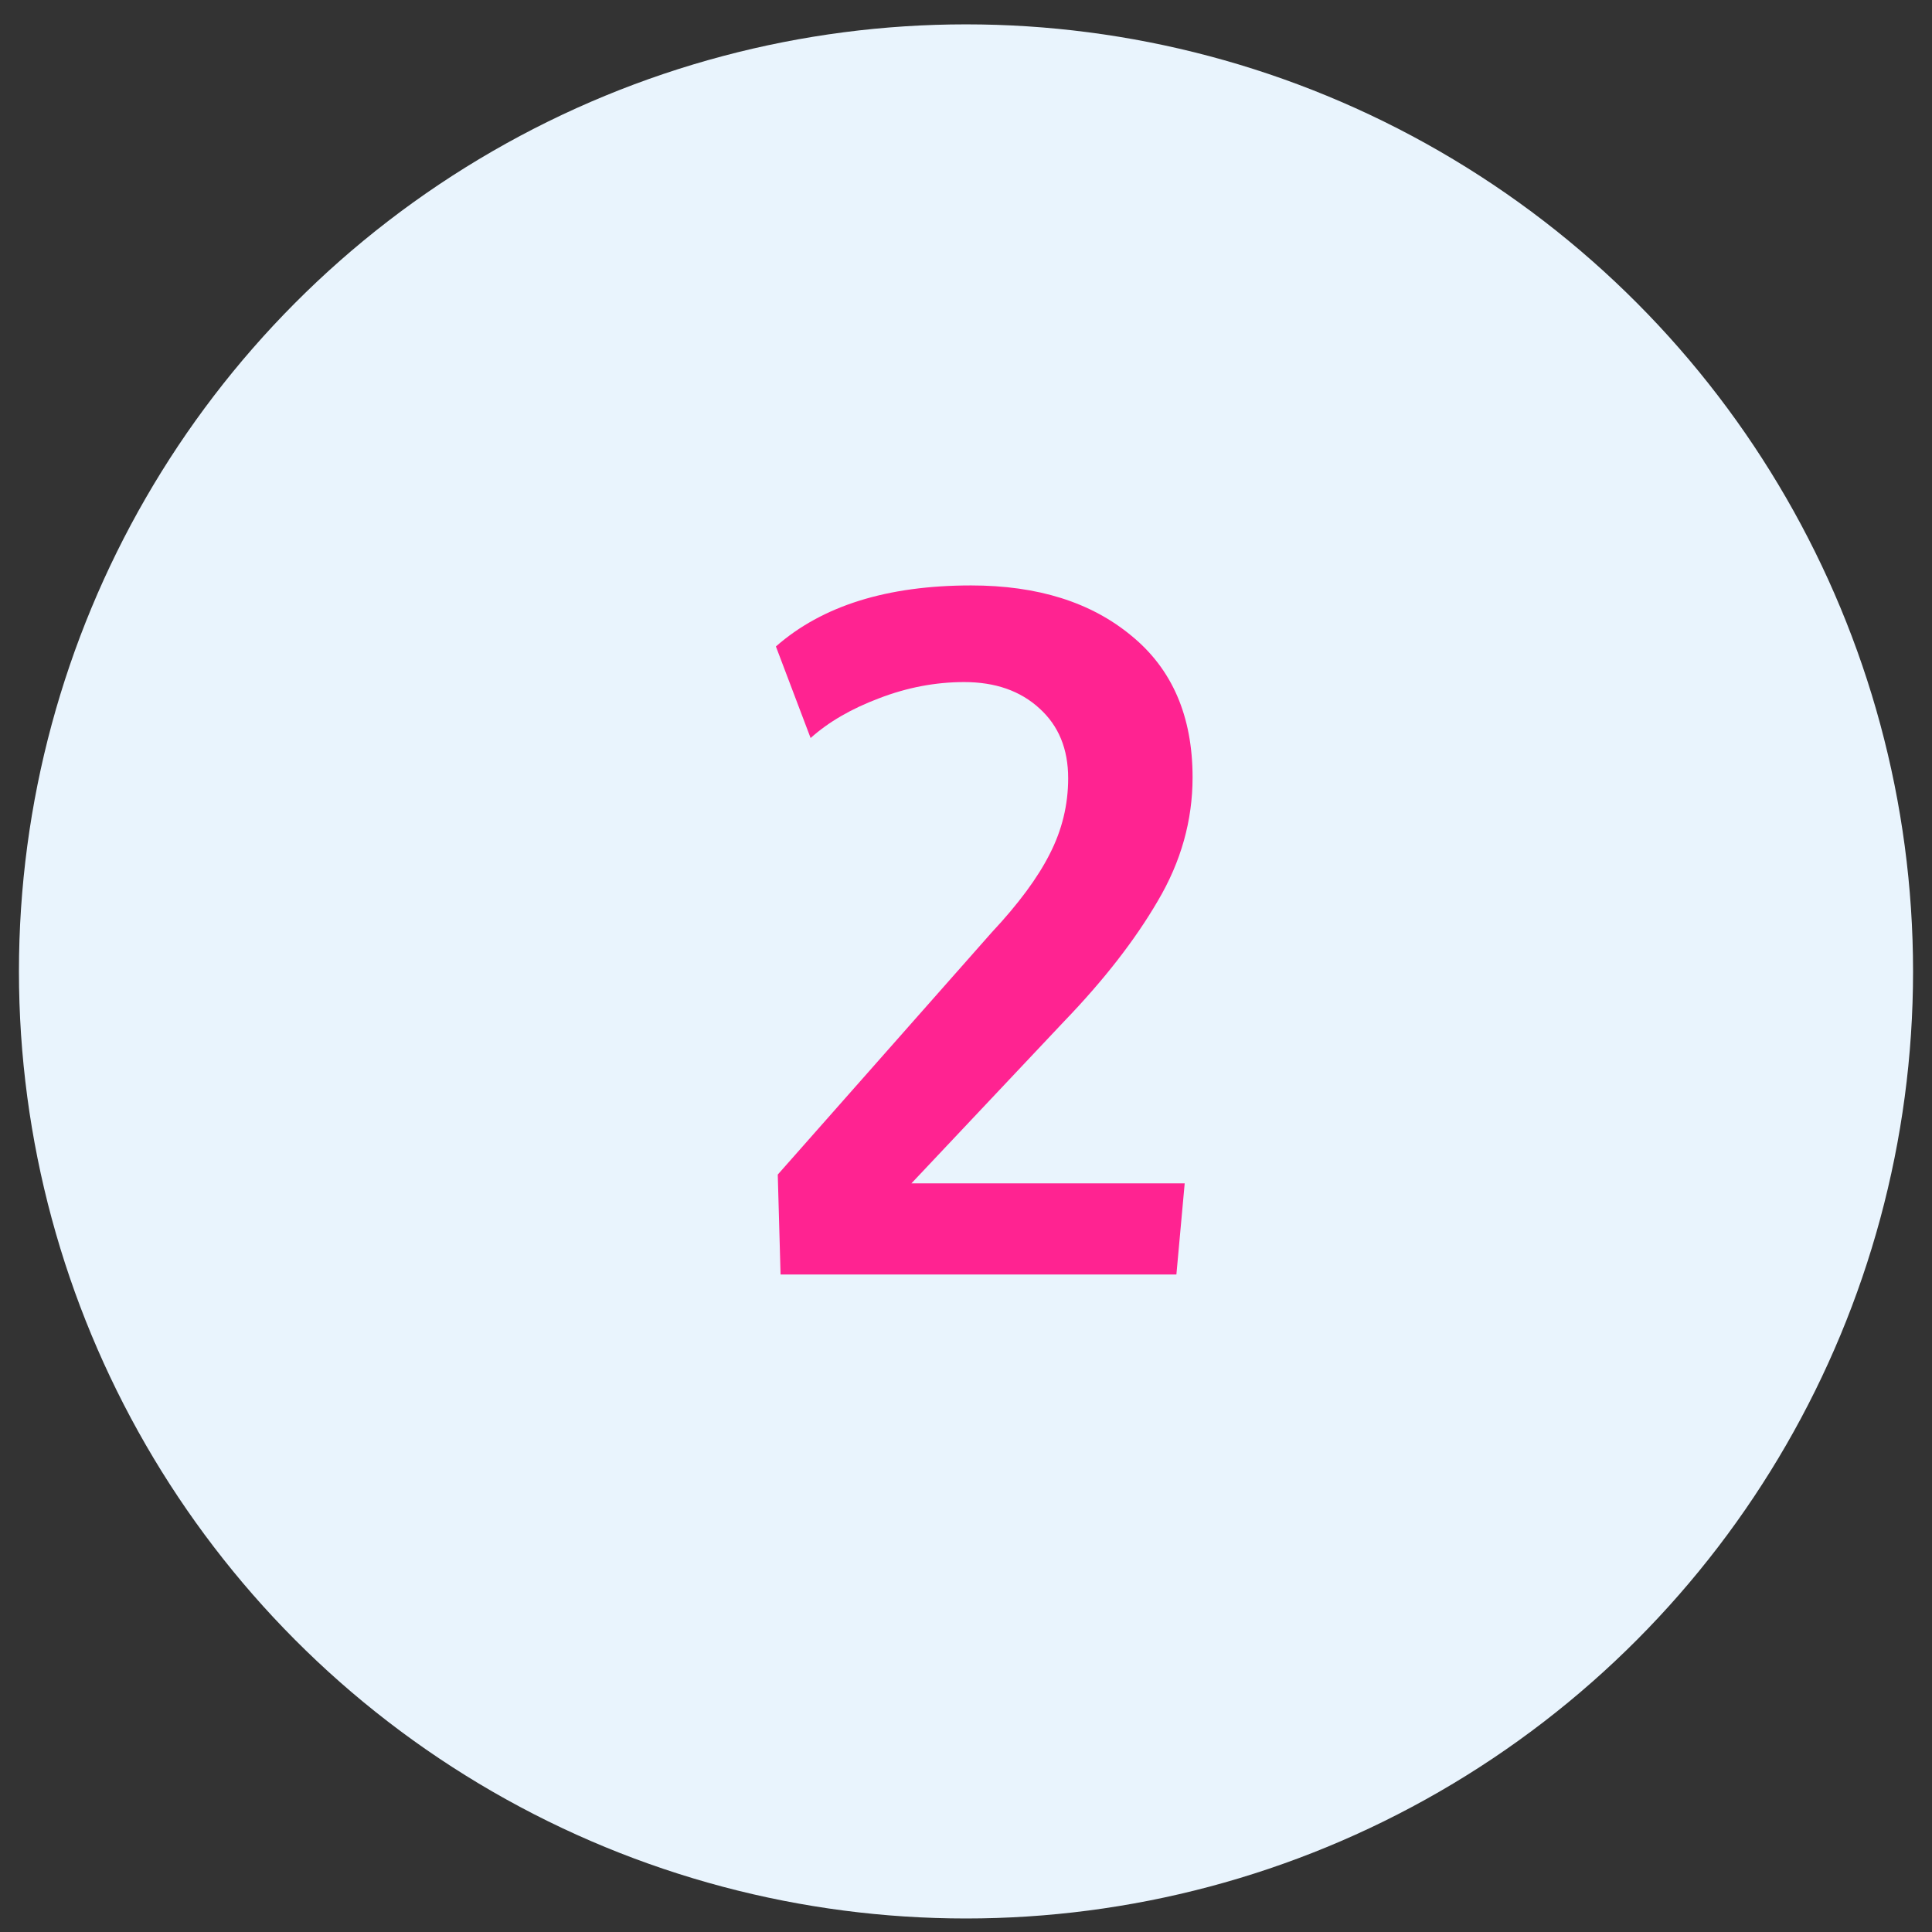
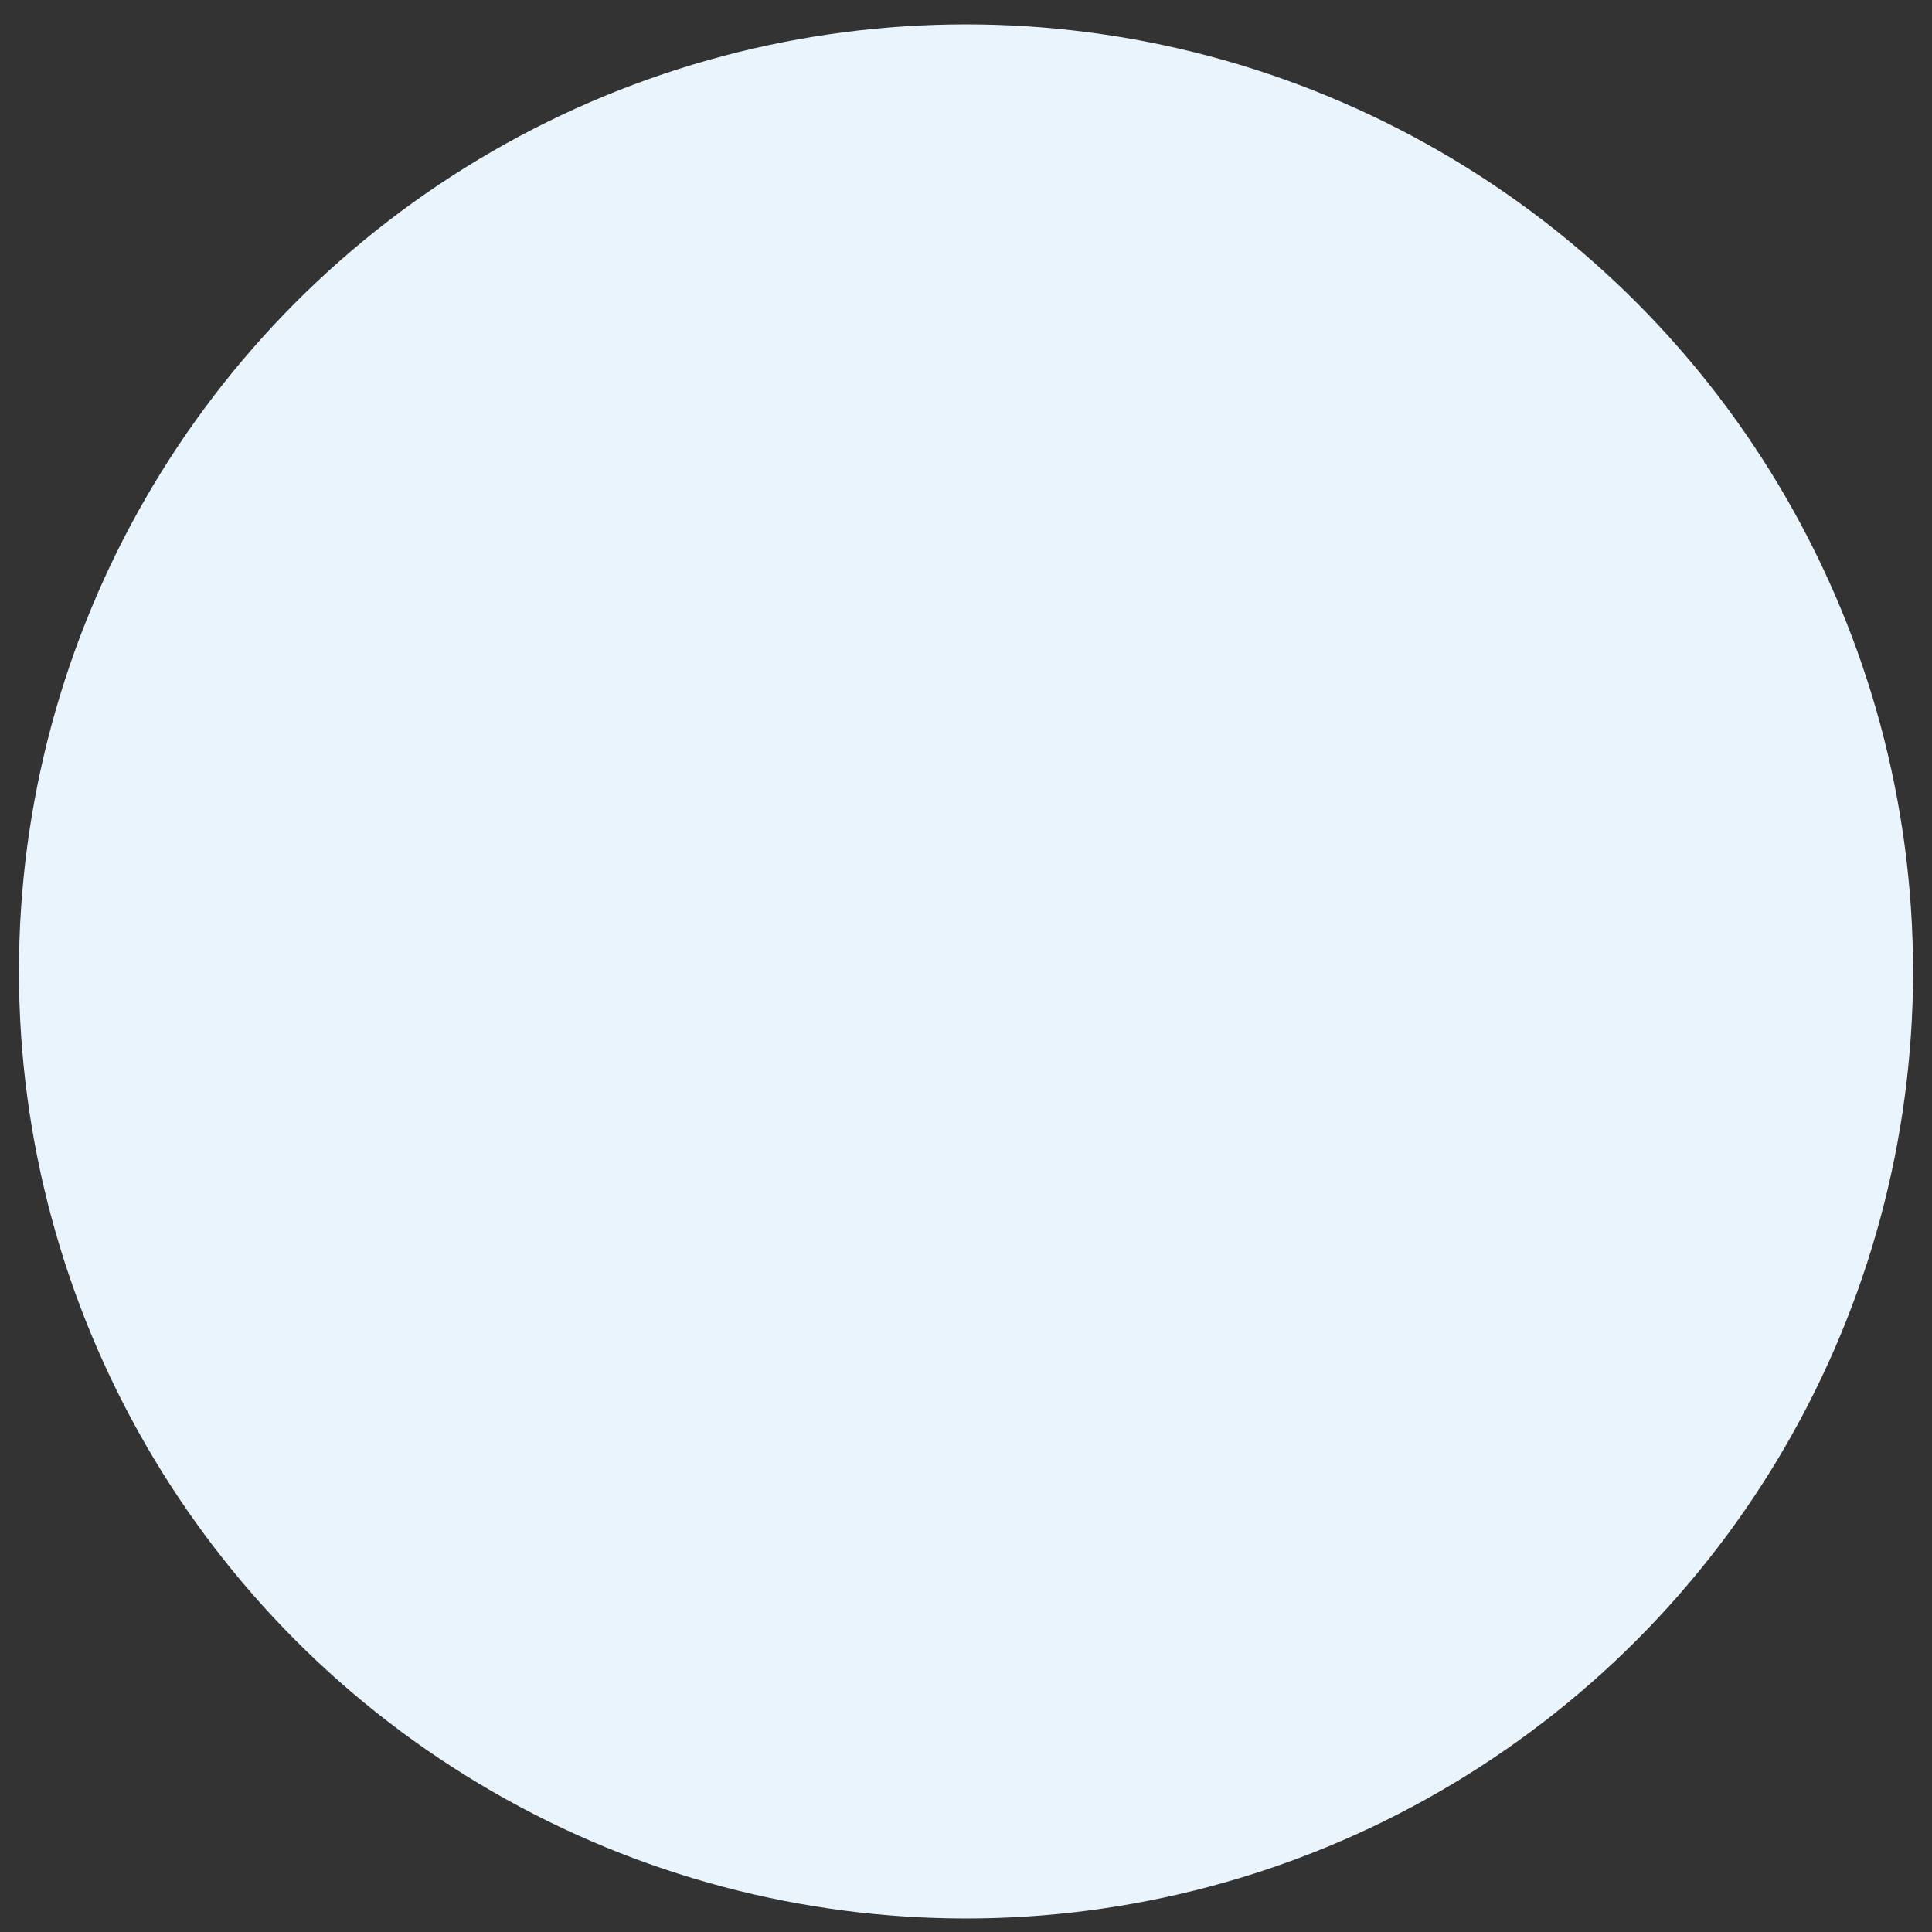
<svg xmlns="http://www.w3.org/2000/svg" width="51" height="51" viewBox="0 0 51 51" fill="none">
  <rect x="0" y="0" width="51" height="51" fill="#333333" stroke="none" />
  <circle cx="25.5" cy="25.643" r="25" fill="#E9F4FD" />
-   <path d="M20.605 33.643L20.531 31.006L26.183 24.609C26.883 23.861 27.392 23.173 27.709 22.546C28.035 21.912 28.197 21.244 28.197 20.544C28.197 19.771 27.945 19.157 27.44 18.701C26.936 18.237 26.273 18.005 25.451 18.005C24.694 18.005 23.945 18.148 23.205 18.433C22.472 18.709 21.87 19.059 21.398 19.482L20.482 17.065C21.703 15.991 23.42 15.454 25.634 15.454C27.392 15.454 28.803 15.898 29.87 16.785C30.944 17.664 31.481 18.909 31.481 20.52C31.481 21.659 31.176 22.746 30.565 23.779C29.963 24.813 29.137 25.875 28.087 26.965L24.059 31.238H31.273L31.054 33.643H20.605Z" fill="#FF2391" />
</svg>